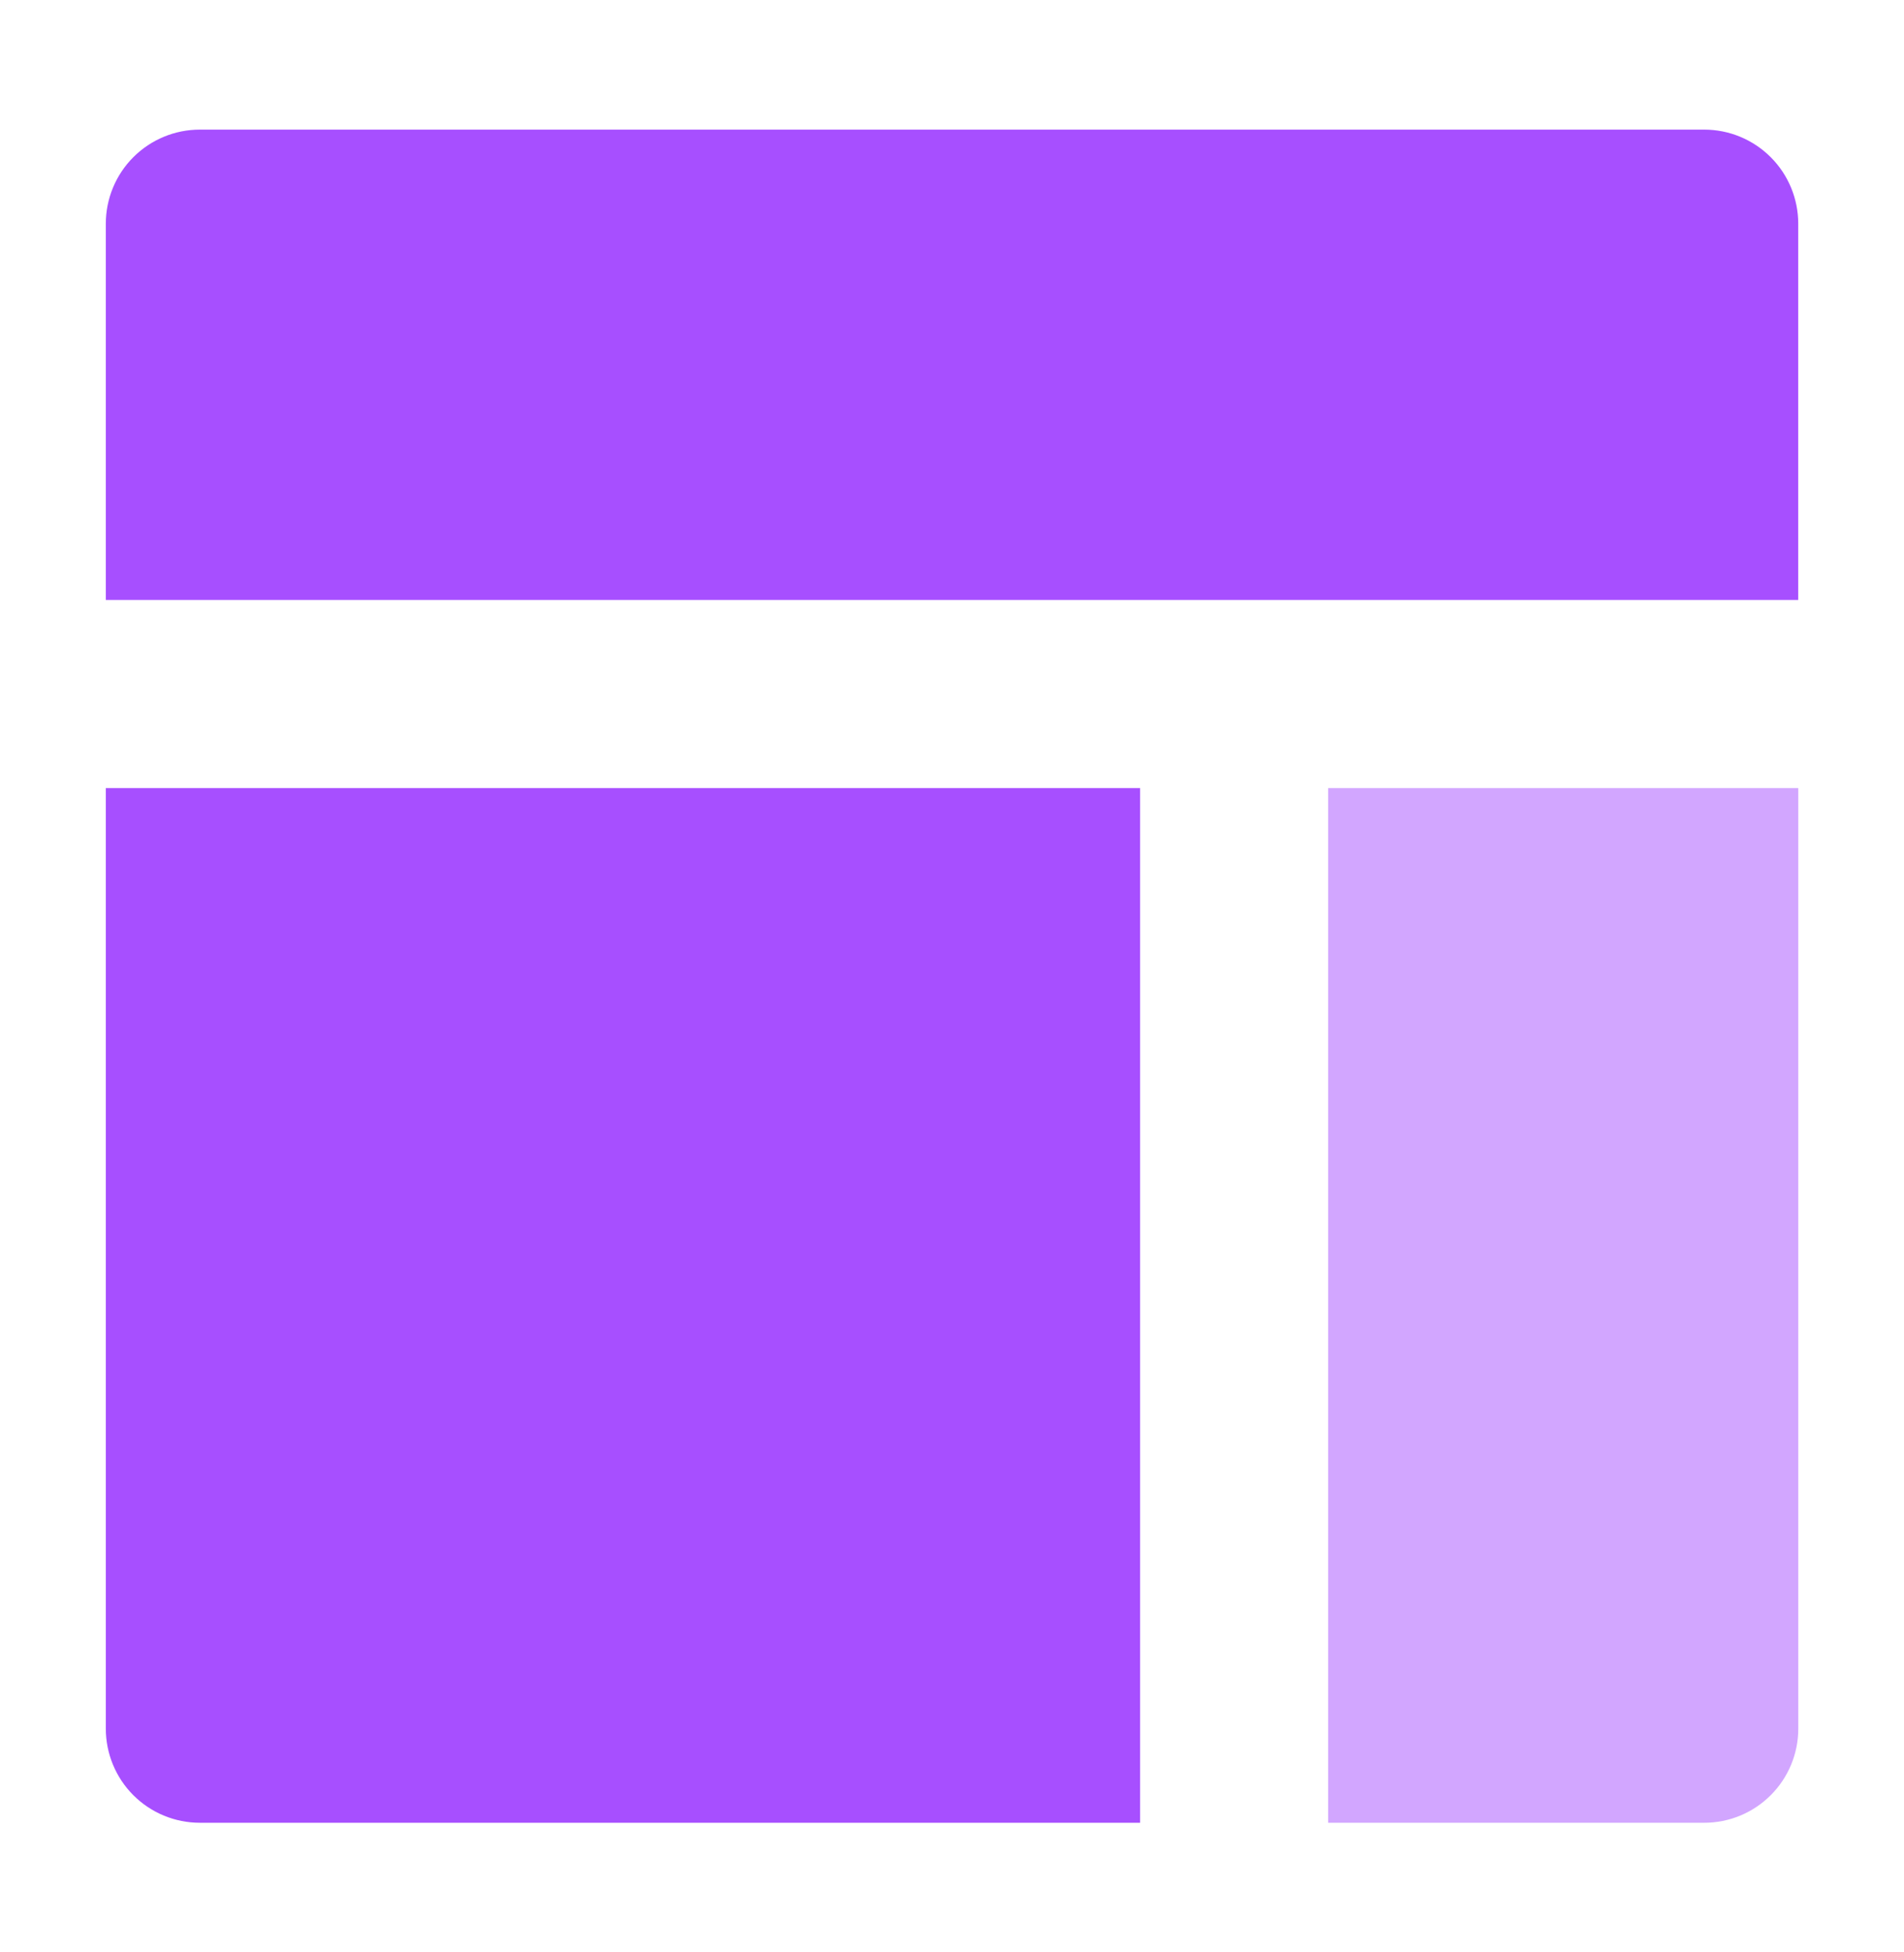
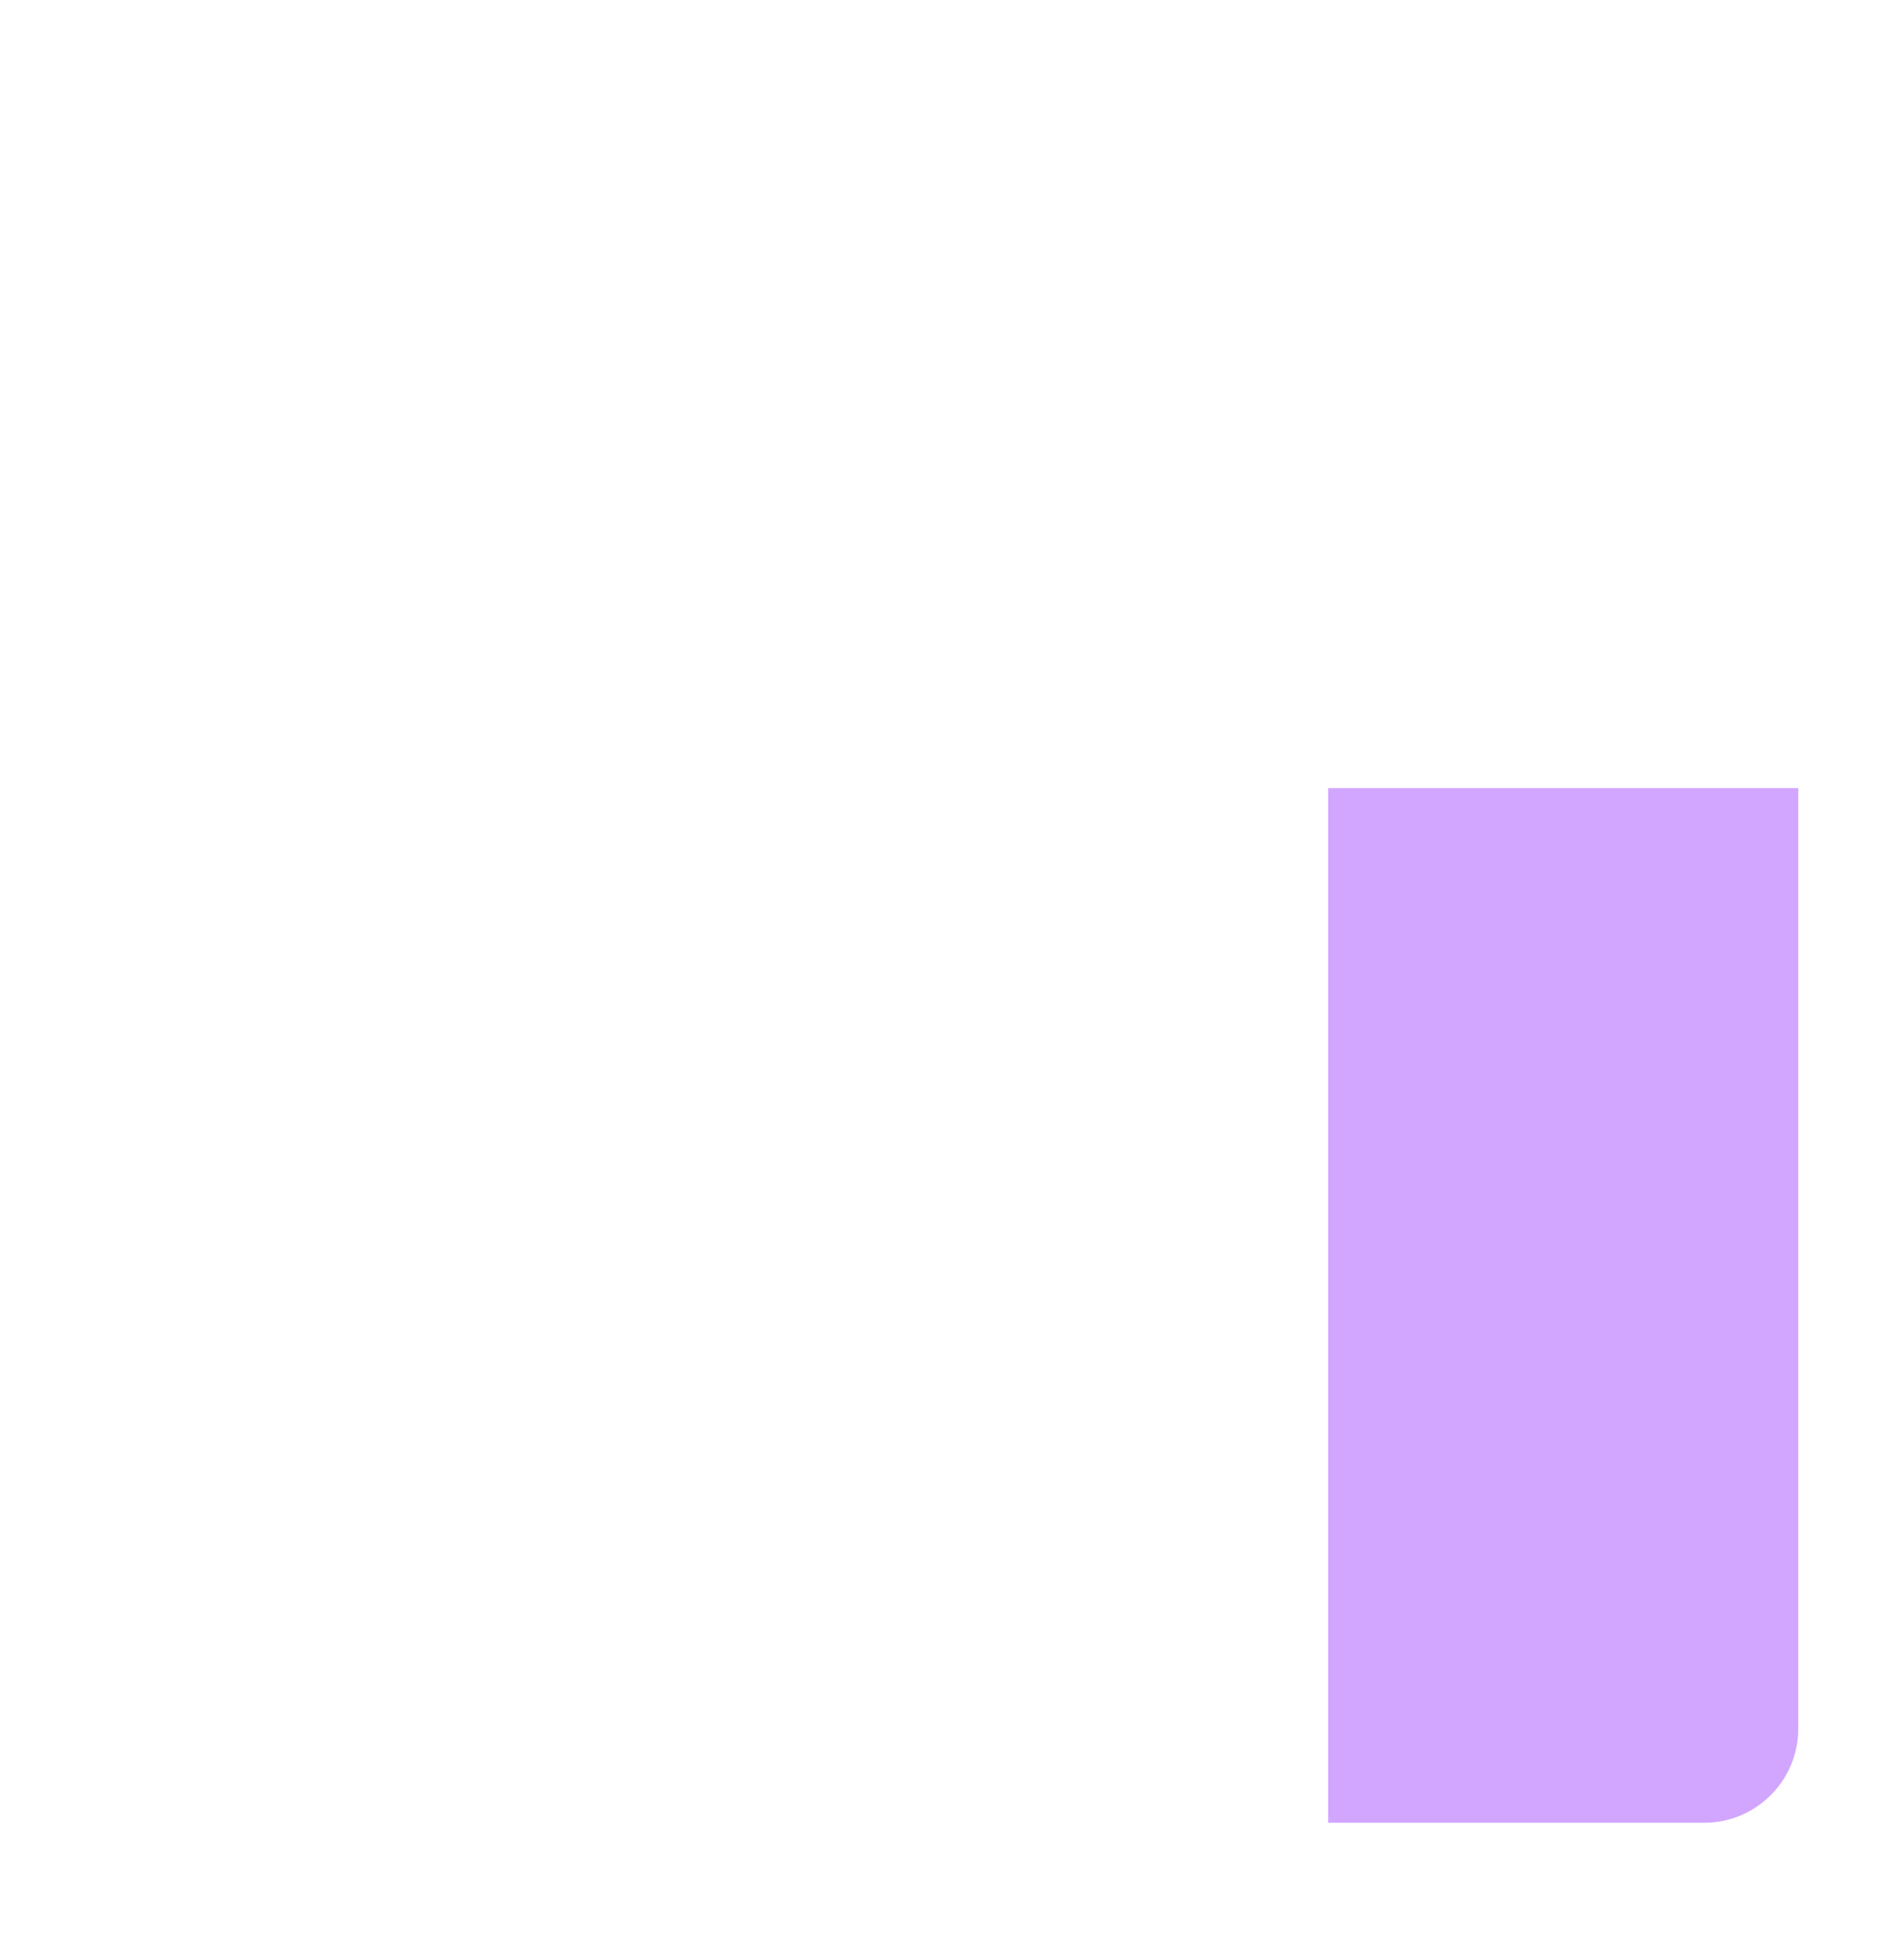
<svg xmlns="http://www.w3.org/2000/svg" width="40" height="41" viewBox="0 0 40 41" fill="none">
  <g clip-path="url(#clip0_69_90)">
    <mask id="mask0_69_90" style="mask-type:luminance" maskUnits="userSpaceOnUse" x="0" y="0" width="40" height="41">
      <path d="M40 0.5H0V40.5H40V0.5Z" fill="white" />
    </mask>
    <g mask="url(#mask0_69_90)">
-       <path d="M23.951 38.278H4.198C3.674 38.278 3.172 38.07 2.801 37.699C2.431 37.329 2.223 36.826 2.223 36.302V16.549H23.951V38.278ZM37.778 12.599H2.223V4.697C2.223 4.174 2.431 3.671 2.801 3.301C3.172 2.93 3.674 2.722 4.198 2.722H35.803C36.327 2.722 36.829 2.93 37.2 3.301C37.57 3.671 37.778 4.174 37.778 4.697V12.599Z" fill="#A74FFF" />
      <path opacity="0.5" d="M27.902 38.278V16.549H37.779V36.302C37.779 36.826 37.571 37.329 37.2 37.699C36.83 38.07 36.327 38.278 35.804 38.278H27.902Z" fill="#A74FFF" />
    </g>
  </g>
  <defs>
    <clipPath id="clip0_69_90">
      <rect width="40" height="40" fill="white" transform="translate(0 0.5)" />
    </clipPath>
  </defs>
</svg>